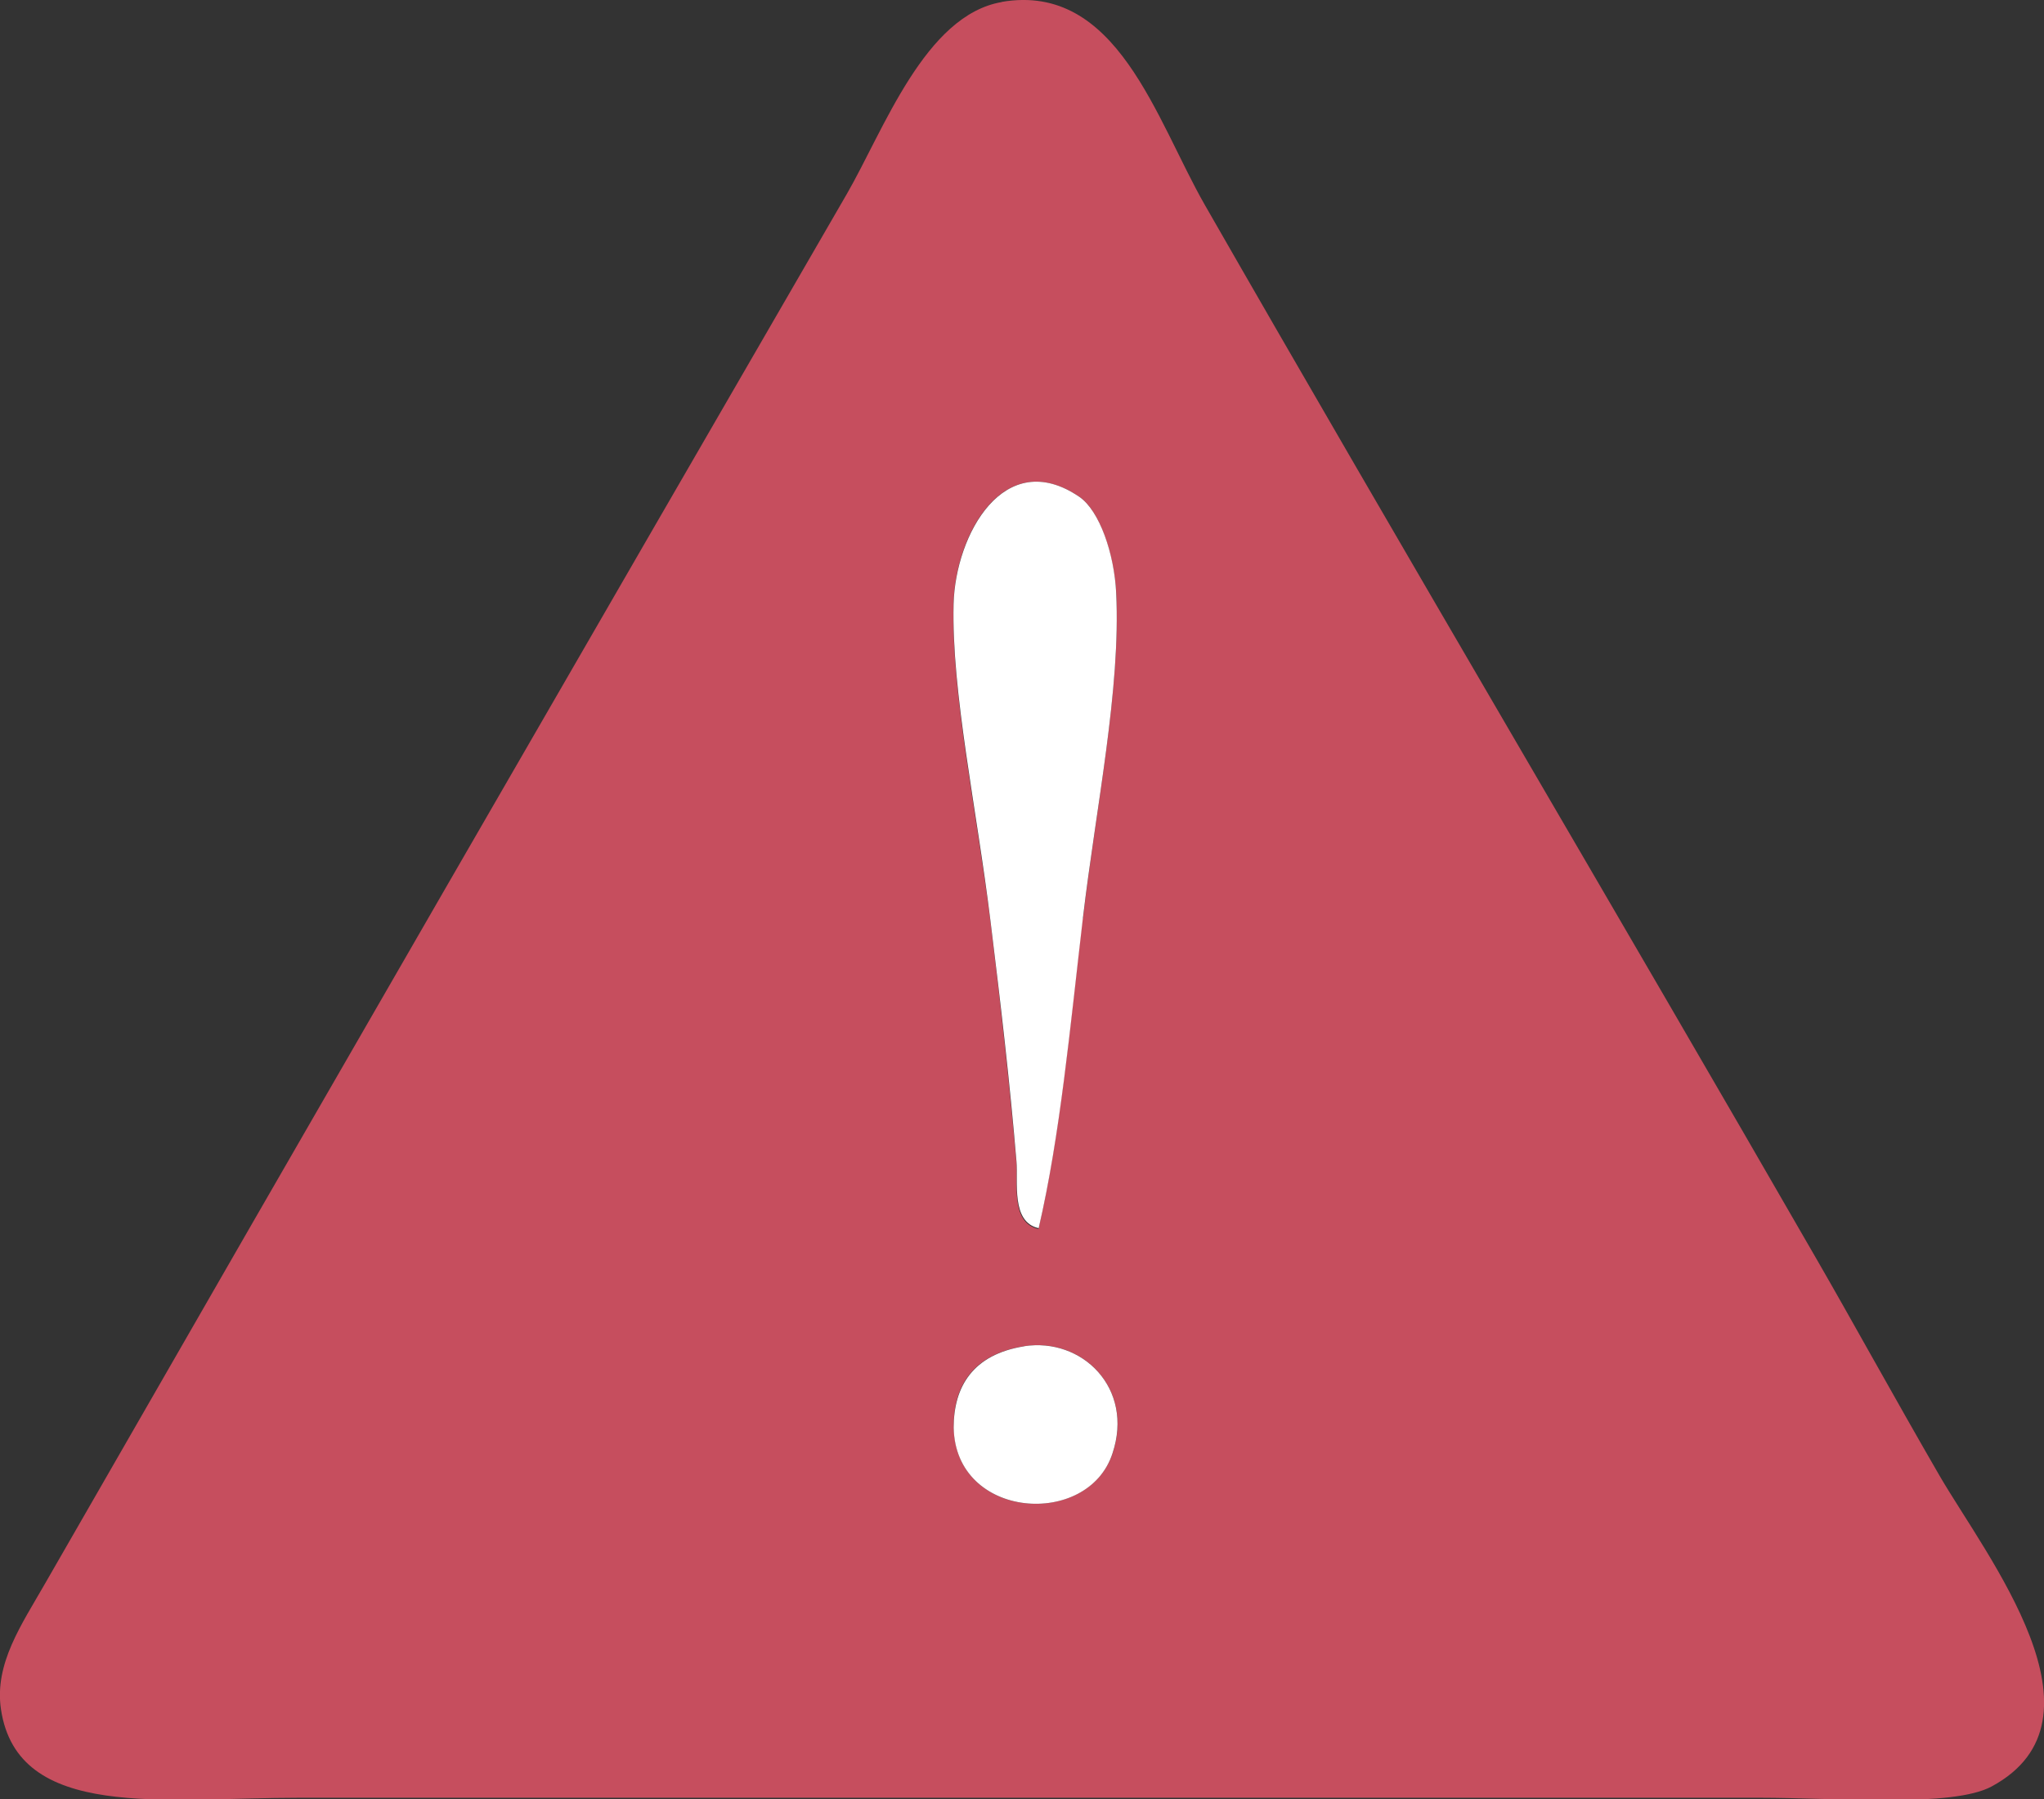
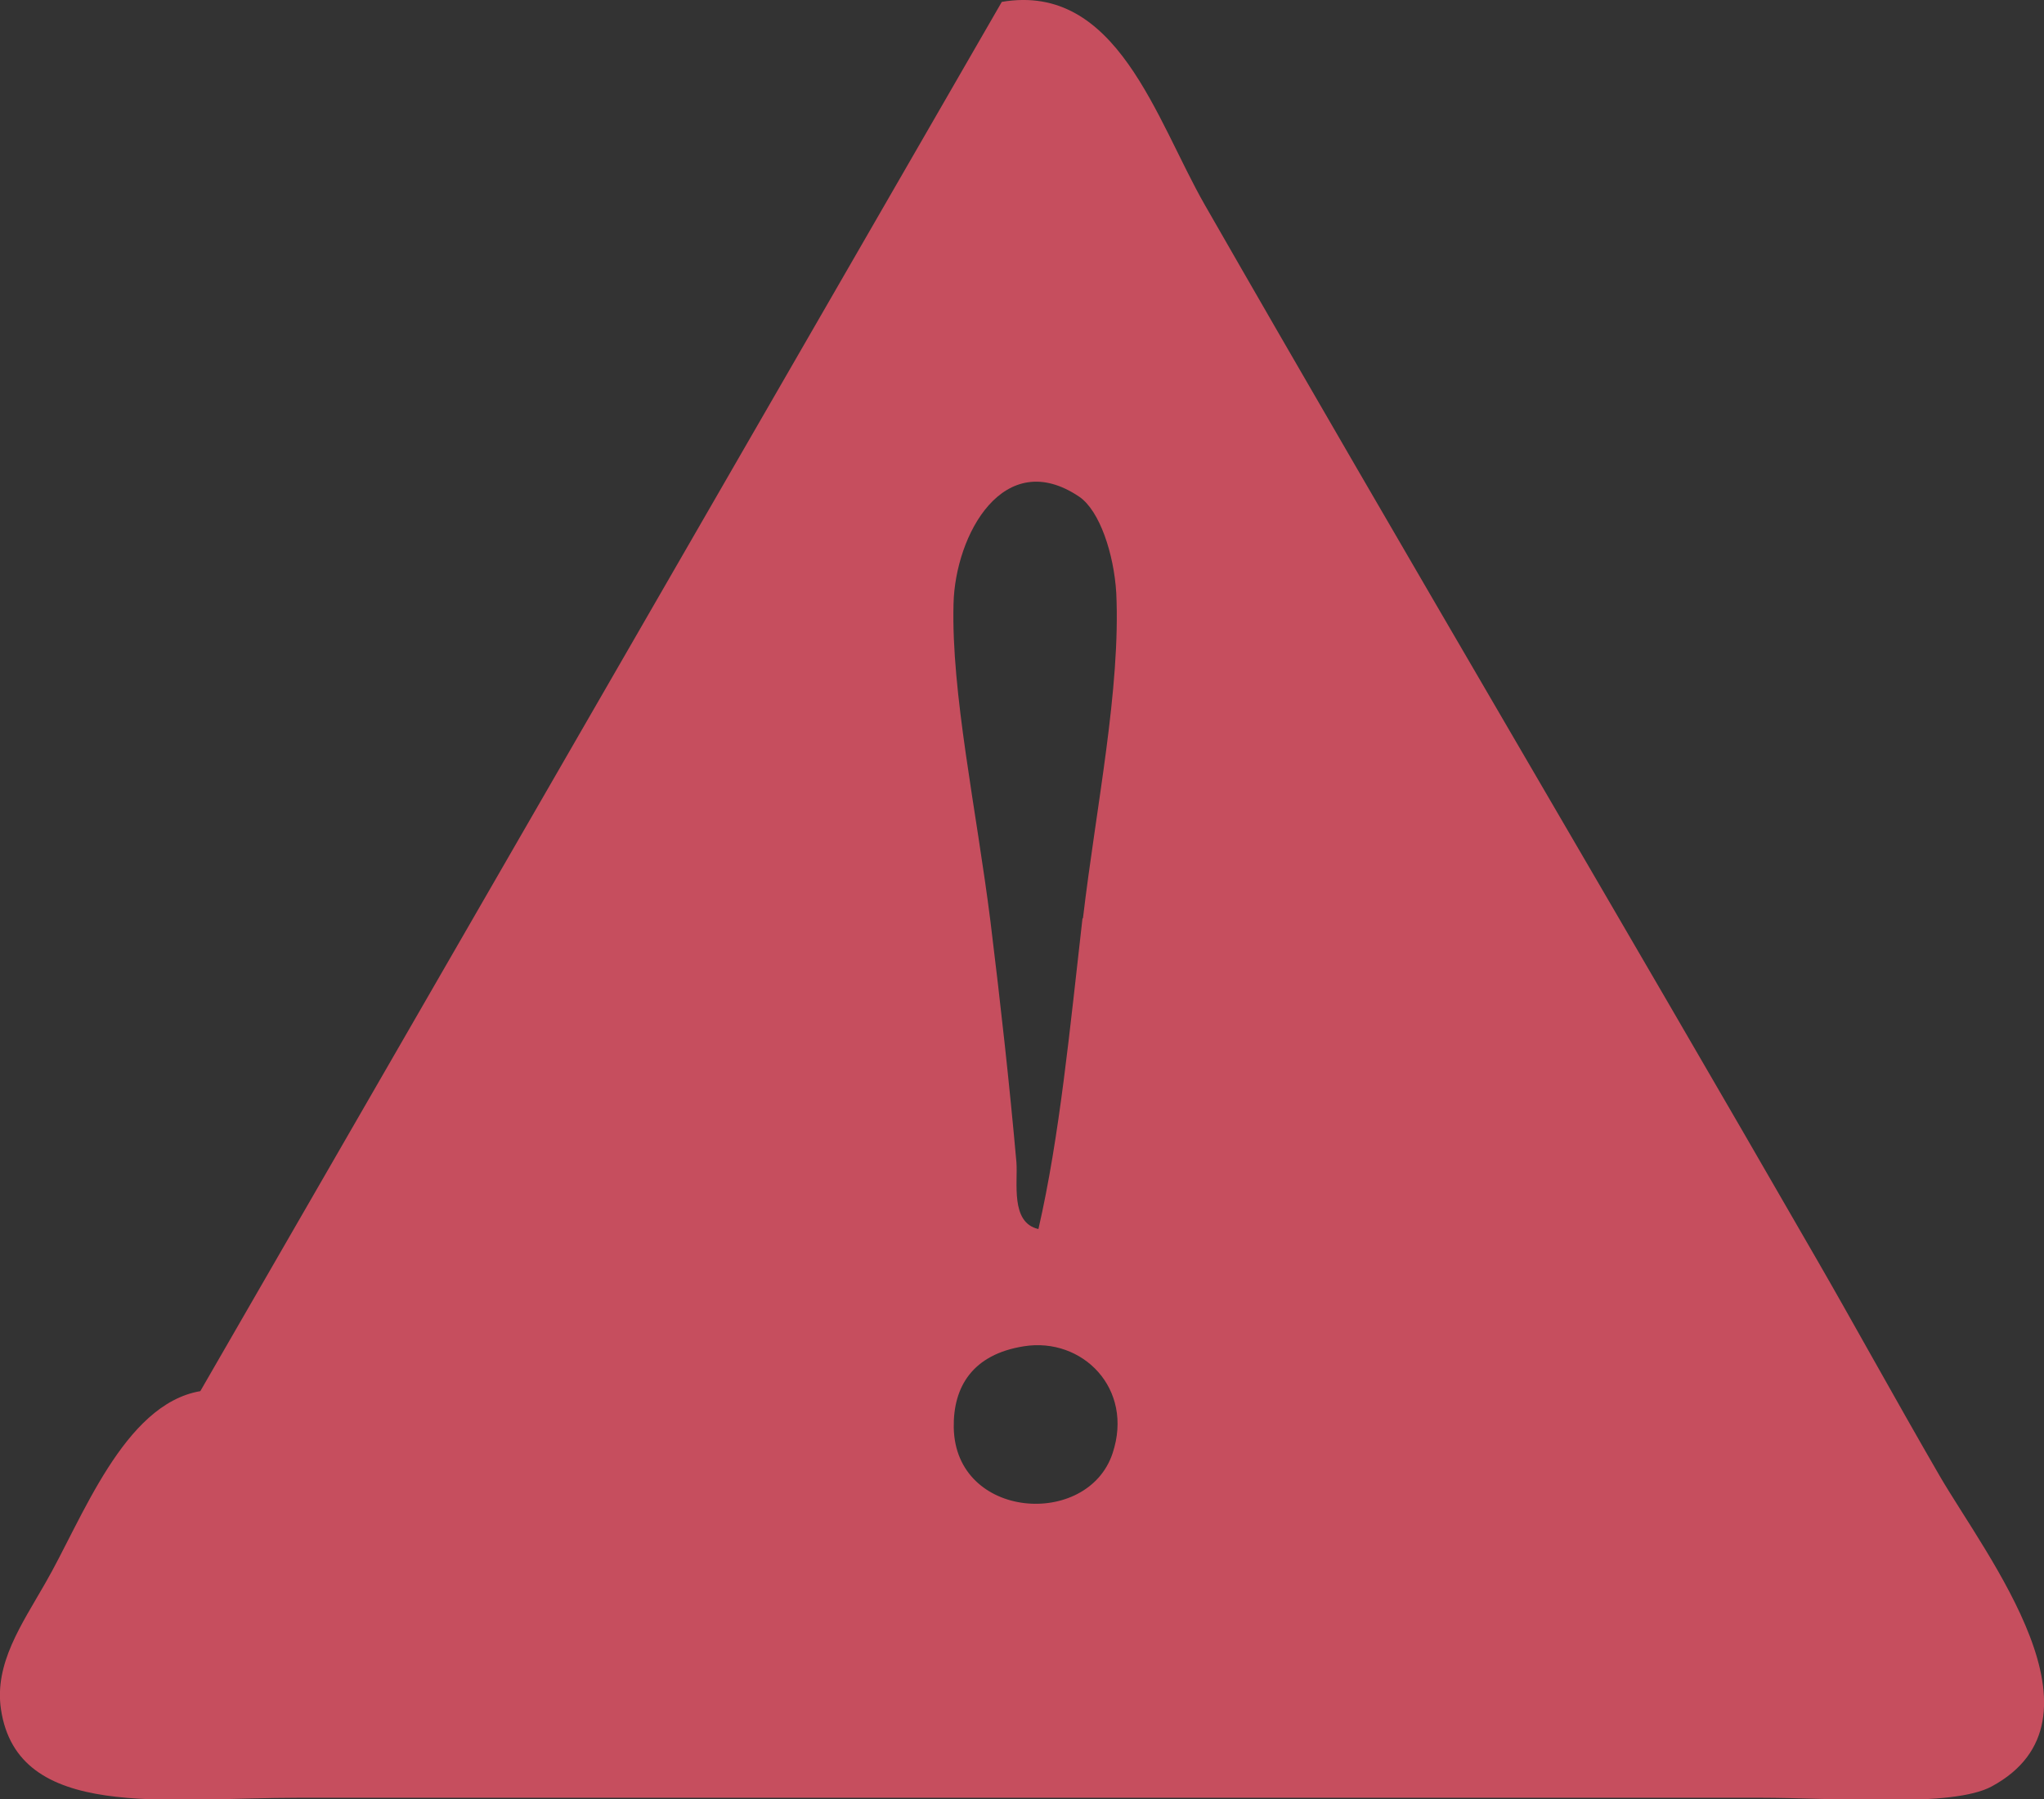
<svg xmlns="http://www.w3.org/2000/svg" width="26" height="22.884" viewBox="0 0 26 22.884">
  <rect x="0" y="0" width="26" height="22.884" fill="#333333" stroke="none" />
  <g fill-rule="evenodd" clip-rule="evenodd">
-     <path fill="#C64E5E" d="M12.743.024c1.468-.25 1.96 1.496 2.583 2.583 2.513 4.384 5.268 9.043 7.797 13.434.416.72.977 1.74 1.55 2.73.6 1.03 2.24 3.098.66 3.95-.502.27-1.946.143-2.96.143H3.817c-1.73 0-3.594.298-3.805-1.127-.085-.58.263-1.075.563-1.6C4.04 14.106 7.35 8.378 10.77 2.47c.47-.812.995-2.277 1.973-2.444zm1.033 11.65c.166-1.408.48-2.91.423-4.134-.03-.495-.21-1.044-.47-1.222-.96-.648-1.58.482-1.6 1.363-.03 1.13.29 2.61.47 4.04.13 1.06.24 2.05.33 3.06.02.257-.08.77.28.85.27-1.174.4-2.547.56-3.947zm-1.644 6.482c.02 1.17 1.702 1.283 2.02.328.275-.826-.386-1.48-1.127-1.362-.656.103-.902.518-.893 1.034z" />
-     <path fill="#FFF" d="M13.212 15.62c-.354-.076-.26-.593-.282-.846-.084-1.005-.2-2-.33-3.054-.174-1.43-.498-2.913-.47-4.04.023-.88.644-2.01 1.598-1.362.26.177.446.727.47 1.222.06 1.224-.257 2.727-.423 4.133-.164 1.4-.29 2.773-.563 3.947zm-.188 1.502c.742-.116 1.403.536 1.127 1.362-.31.955-2 .842-2.02-.328 0-.516.24-.93.9-1.034z" />
+     <path fill="#C64E5E" d="M12.743.024c1.468-.25 1.96 1.496 2.583 2.583 2.513 4.384 5.268 9.043 7.797 13.434.416.72.977 1.74 1.55 2.73.6 1.03 2.24 3.098.66 3.95-.502.27-1.946.143-2.96.143H3.817c-1.73 0-3.594.298-3.805-1.127-.085-.58.263-1.075.563-1.6c.47-.812.995-2.277 1.973-2.444zm1.033 11.65c.166-1.408.48-2.91.423-4.134-.03-.495-.21-1.044-.47-1.222-.96-.648-1.58.482-1.6 1.363-.03 1.13.29 2.61.47 4.04.13 1.06.24 2.05.33 3.06.02.257-.08.77.28.85.27-1.174.4-2.547.56-3.947zm-1.644 6.482c.02 1.17 1.702 1.283 2.02.328.275-.826-.386-1.48-1.127-1.362-.656.103-.902.518-.893 1.034z" />
  </g>
</svg>